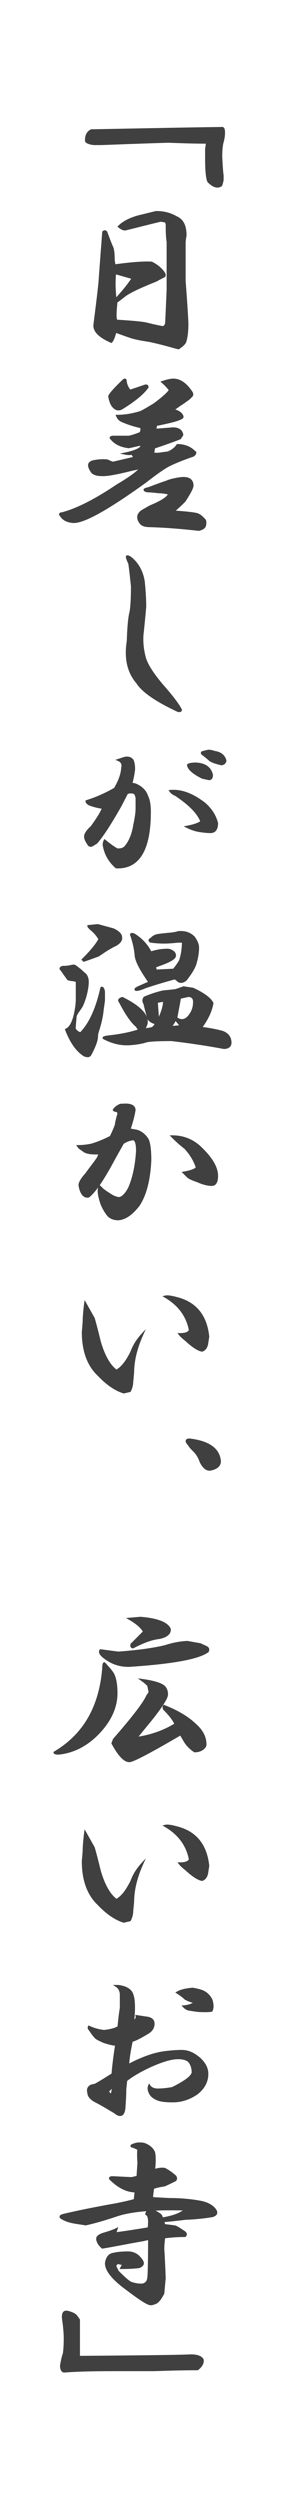
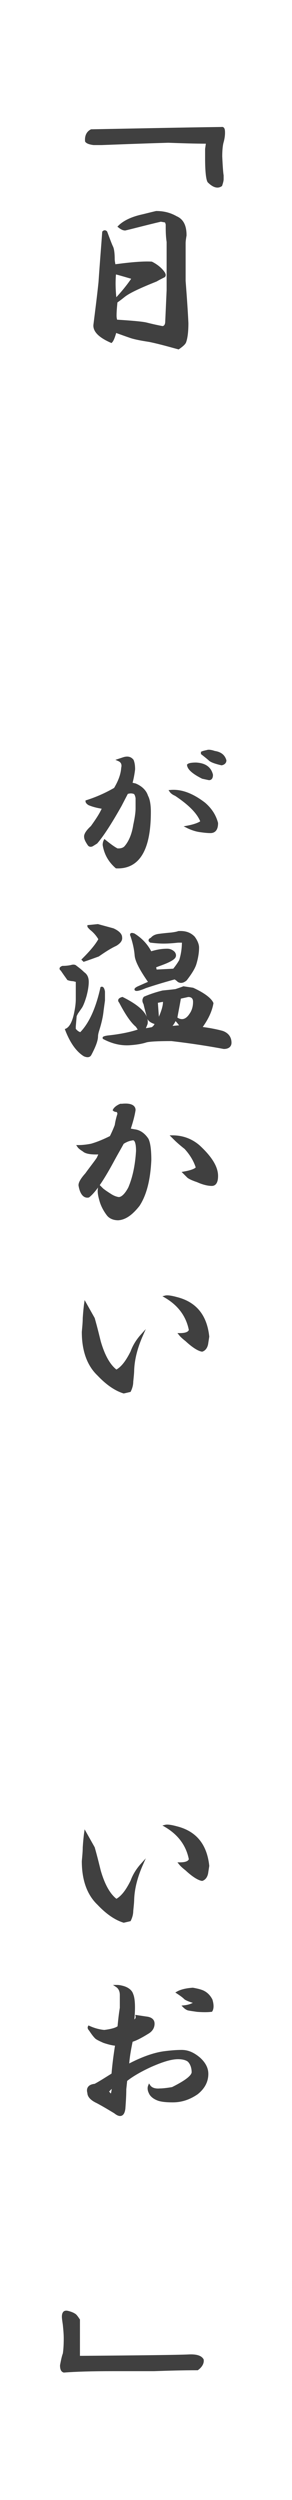
<svg xmlns="http://www.w3.org/2000/svg" version="1.1" id="レイヤー_1" x="0px" y="0px" viewBox="0 0 63 538.5" style="enable-background:new 0 0 63 538.5;" xml:space="preserve">
  <style type="text/css">
	.st0{fill:#404040;stroke:#404040;stroke-width:0.5;stroke-miterlimit:10;}
</style>
  <g>
    <g>
      <path class="st0" d="M48.3,28.6c0,0.6-0.1,1.3-0.3,2c-0.2,0.7-0.3,1.8-0.3,3.1c0.1,2.2,0.2,3.5,0.3,4.1v0.8c0,0.3-0.1,0.7-0.3,1.3    c-0.7,0.5-1.6,0.3-2.7-0.8c-0.3-0.5-0.5-2.2-0.5-5v-2l0.2-1.4c-2.8,0-5.6-0.1-8.4-0.2c-6.8,0.2-11.6,0.4-14.4,0.5h-1.7    c-0.8-0.1-1.4-0.3-1.6-0.6c-0.1-1.1,0.3-1.9,1.1-2.3c10.8-0.2,20.2-0.4,28.1-0.5C48.2,27.5,48.3,27.9,48.3,28.6z" />
      <path class="st0" d="M38,46.8c1.4,0.6,2,1.9,2,3.9c-0.1,0.6-0.2,1.2-0.2,1.7v8.1c0.3,3.9,0.5,6.9,0.6,9.1c0,2-0.2,3.3-0.5,4.1    c-0.2,0.4-0.7,0.8-1.4,1.3l-1.1-0.3c-2.5-0.7-4.2-1.1-5.2-1.3c-2-0.3-3.4-0.6-4.2-0.9c-0.6-0.2-1.7-0.6-3.1-1.1    c-0.3,1.1-0.6,1.9-0.9,2.2c-2.5-1.1-3.7-2.3-3.6-3.6c0.4-3.2,0.8-6.3,1.1-9.2c0.3-4.4,0.6-8,0.8-10.8c0.2-0.2,0.4-0.2,0.6,0    c0.6,1.6,1,2.7,1.3,3.3c0.2,0.5,0.3,1.4,0.3,2.5c0,0.4,0.1,0.9,0.2,1.4c3.6-0.5,6.3-0.7,8-0.6c1,0.5,1.9,1.2,2.5,2    c0.3,0.4,0.4,0.7,0.2,0.9c-0.6,0.3-1.2,0.6-1.7,0.9c-3.5,1.4-5.9,2.5-7,3.4c-0.5,0.4-1,0.8-1.6,1.2c-0.1,1-0.2,2-0.2,3    c0,0.5,0.1,0.9,0.2,1.1c3.3,0.2,5.5,0.4,6.4,0.6c0.8,0.2,2,0.5,3.6,0.8c0.5-0.1,0.8-0.5,0.8-1.3c0.1-2.2,0.2-4.4,0.3-6.7V52.1    C36,50.8,36,49.6,36,48.3l-0.2-0.6l-1.1-0.2c-3,0.7-5.6,1.4-7.7,1.9c-0.4,0-0.8-0.2-1.3-0.6c1-1,2.6-1.8,4.7-2.3    c0.9-0.2,2-0.5,3.3-0.8C35.2,45.7,36.6,46,38,46.8z M24.9,64.6c1.6-1.7,2.8-3.2,3.8-4.7c-1.4-0.4-2.7-0.8-3.9-1.1    C24.6,60.8,24.7,62.7,24.9,64.6z" />
-       <path class="st0" d="M41.3,84.5c0.2,0.3,0.2,0.6,0,0.8l-0.5,0.5c-0.8,0.6-1.5,1.1-2,1.4c-0.3,0.2-0.8,0.6-1.6,1.1    c1,0.2,1.7,0.6,2,1.1c0.2,0.3,0.2,0.5,0,0.6c-0.5,0.3-1.4,0.6-2.7,0.9s-2.2,0.5-2.8,0.6c-0.1,0.3-0.2,0.7-0.2,1.1l3.8-0.3    c1.1,0,1.8,0.4,2,1.3c0,0.1-0.2,0.4-0.5,0.8c-1,0.4-2.9,1.1-5.6,2c0,0.3-0.1,0.7-0.2,1.3c0.5,0.1,1.1,0.1,1.7,0    c0.7-0.1,1.3-0.2,1.7-0.2c-0.2,0-0.1-0.1,0.5-0.3c0.6-0.4,1.1-0.8,1.4-1.3c1.5,0,2.7,0.5,3.6,1.4c0.3,0.1,0.3,0.4-0.2,0.8    c-2.6,0.9-4.2,1.6-4.8,1.9c-1,0.4-2.9,1.7-5.6,3.8c-8.2,5.9-13.4,8.8-15.6,8.6c-1.1-0.1-2-0.5-2.5-1.3c-0.3-0.3-0.3-0.5,0.2-0.5    c3.4-0.9,7.4-3,12-6.1c2.4-1.4,4.1-2.6,5.2-3.8l-2.3,0.5c-3.2,0.8-5.4,1.2-6.4,1.1c-0.9,0-1.6-0.2-2-0.6c-0.9-1.3-0.9-2,0.2-2.3    c0.9-0.2,1.9-0.3,3-0.2c0.7,0.3,1.1,0.5,1.3,0.5l4.7-1.1c-0.2-0.3-0.4-0.6-0.6-0.9c-0.4,0.1-0.9,0.1-1.4,0c1.9-0.4,3-0.9,3.4-1.4    v-0.6l-2.7,0.6c-1.8-0.2-3.1-0.9-3.9-2c0-0.1,0.2-0.2,0.6-0.2h3.3c0.6-0.1,1.5-0.4,2.5-0.8c0.2-0.3,0.3-0.7,0.2-1.3    c-1.4-0.3-2.7-0.7-4.1-1.3c-0.5-0.2-0.9-0.6-1.1-1.1c1.7,0,3.3-0.3,5-0.8c0.5-0.2,1.5-0.8,3-1.7c2-1.5,3.1-2.5,3.4-3.1    c-0.4-0.5-0.9-1.1-1.6-1.7c0.9-0.3,1.7-0.5,2.3-0.5C38.8,81.8,40.1,82.7,41.3,84.5z M28,84.2c1-0.3,2.1-0.7,3.3-1.1    c0.3-0.1,0.5,0,0.5,0.3c-1.1,1.5-2.9,2.9-5.3,4.4c-0.7,0.5-1.4,0.5-2-0.2c-0.4-0.4-0.7-1.1-0.9-2.2c0-0.3,1-1.5,3-3.4    c0.3-0.3,0.5-0.3,0.5,0.2C27.2,83,27.6,83.7,28,84.2z M30.2,97.3l-1.6,0.3c0.3,0.1,0.7,0.2,1.1,0.3c0.2,0,0.4-0.1,0.5-0.2    C30.2,97.7,30.2,97.5,30.2,97.3z M41.5,104.6c0,0.5-0.6,1.6-1.7,3.3c-1,1-1.9,1.8-2.5,2.3c2.9,0.2,4.7,0.4,5.3,0.6    c0.5,0.2,1,0.6,1.6,1.3c0.1,0.3,0.1,0.7,0,1.1c-0.1,0.4-0.5,0.7-1.3,0.9c-3.5-0.4-7.1-0.7-10.6-0.8c-0.9,0-1.6-0.2-1.9-0.6    c-0.9-1.1-0.7-2.1,0.6-2.8l1.4-0.8c2.7-1.1,4.1-2.1,4.1-2.8c-0.8-0.2-1.6-0.3-2.2-0.3c-0.9-0.1-1.8-0.2-2.5-0.2    c-0.8-0.2-0.8-0.4,0.2-0.6c1.9-0.7,3.2-1.2,3.9-1.4c0.6-0.3,1.7-0.6,3.3-0.8C40.7,102.9,41.5,103.4,41.5,104.6z" />
-       <path class="st0" d="M31,125.4c0.2,2,0.3,3.8,0.3,5.3c-0.2,2.3-0.4,4.3-0.6,6.1c-0.1,1.7,0.1,3.3,0.5,4.8c0.4,1.5,1.6,3.4,3.6,5.8    c2.2,2.5,3.6,4.3,4.2,5.5c0,0.2-0.2,0.3-0.6,0.2c-4.7-2.2-7.6-4.2-8.8-6.1c-1.9-2.2-2.6-5.2-2-8.9c0.1-3.1,0.3-5.2,0.6-6.3    c0.2-1.1,0.3-3,0.3-5.5c-0.3-2.9-0.5-4.6-0.6-5c-0.3-0.6-0.5-1.1-0.5-1.4c0.1-0.1,0.4,0,0.8,0.3C29.7,121.4,30.7,123.2,31,125.4z" />
      <path class="st0" d="M28.6,163.8c0.2,0.5,0.3,1.1,0.3,1.9c-0.1,0.9-0.3,2-0.6,3.1l0.9,0.2c1.4,0.6,2.2,1.5,2.5,2.5    c0.4,0.7,0.6,1.9,0.6,3.4c0,8.1-2.4,12.1-7.2,11.9c-1.6-1.4-2.4-3-2.7-4.8c0-0.4,0.1-0.7,0.2-0.9c1,0.8,1.9,1.5,2.7,1.9h0.3    c0.6,0,1.1-0.2,1.4-0.5c1-1.1,1.7-2.8,2-4.8c0.3-1.4,0.5-2.6,0.5-3.6v-2.2c-0.1-0.6-0.3-1-0.5-1.1c-0.5-0.2-1-0.2-1.6,0l-1.4,2.7    c-2.2,3.9-3.9,6.5-5.2,8l-0.8,0.5c-0.3,0.2-0.6,0.2-0.8,0c-0.5-0.7-0.8-1.3-0.8-1.7c-0.1-0.5,0.4-1.3,1.4-2.2    c1-1.4,1.9-2.7,2.5-4.1c-1.4-0.2-2.4-0.5-3.1-0.8c-0.3-0.2-0.5-0.4-0.5-0.6c2.2-0.7,4.2-1.6,6.1-2.7c0.9-1.5,1.5-3,1.6-4.5    c0.2-0.8-0.1-1.4-0.8-1.7l0.9-0.3C27.6,163,28.2,163.3,28.6,163.8z M44.1,173.1c1.5,1.3,2.3,2.7,2.7,4.2c0,1.3-0.5,1.9-1.4,1.9    c-0.7,0-1.5-0.1-2.2-0.2c-0.8-0.1-1.8-0.4-2.8-0.9c1.6-0.3,2.6-0.7,3.1-1.1c-0.7-1.9-2.6-3.8-5.6-5.8c-0.5-0.2-0.9-0.5-1.1-0.8    C39.1,170.2,41.5,171.1,44.1,173.1z M45.7,166.9c0,0.6-0.2,0.9-0.6,0.9l-1.4-0.3c-2-1-3-1.9-3.1-2.7c0.2-0.2,0.8-0.3,1.7-0.3    C44.1,164.6,45.3,165.3,45.7,166.9z M48.6,163.8c0,0.4-0.3,0.7-0.8,0.8c-1.3-0.3-2.1-0.6-2.5-0.9c-0.2-0.2-0.8-0.7-1.7-1.4v-0.2    c0.2-0.1,0.6-0.2,1.1-0.3c0.2-0.1,0.7-0.1,1.6,0.2C47.6,162.2,48.3,162.8,48.6,163.8z" />
      <path class="st0" d="M18,209.6c0.6,0.4,0.9,1,0.9,1.9c0,0.9-0.2,2-0.5,3.1c-0.3,1-0.6,1.8-0.9,2.3l-0.9,1.3l-0.3,0.6l-0.2,2.3v0.6    c0.4,0.5,0.8,0.8,1.3,0.9c2-2,3.5-5.3,4.5-9.8c0.2-0.1,0.4,0.2,0.5,0.8v1.9c-0.1,0.7-0.2,1.5-0.3,2.2c-0.1,1.1-0.4,2.5-0.9,4.1    c-0.2,0.6-0.3,1.1-0.3,1.4c0,0.9-0.5,2.2-1.4,3.9c-0.2,0.4-0.6,0.5-1.3,0.2c-1.6-1-2.9-2.9-3.9-5.5c0.9-0.4,1.6-1.7,2-3.9    c0.2-1,0.3-1.9,0.3-2.7v-3.9l-0.8-0.2c-0.4,0-0.8-0.1-1.1-0.2c-0.5-0.7-1-1.4-1.4-2c-0.3-0.2-0.3-0.4,0.2-0.6    c0.8,0,1.5-0.1,1.9-0.2c0.3-0.1,0.6-0.1,0.8,0C16.7,208.5,17.3,208.9,18,209.6z M24.4,200.2c1.1,0.5,1.7,1.1,1.7,1.7    c0.1,0.6-0.3,1.1-1.1,1.6c-1.3,0.6-2.5,1.4-3.8,2.3c-1.1,0.4-2.2,0.8-3.1,1.1l-0.2-0.2c1.7-1.7,2.9-3.1,3.6-4.4    c-0.4-0.7-1-1.5-1.9-2.2c-0.3-0.3-0.5-0.5-0.5-0.6l2-0.2L24.4,200.2z M41.6,213c2.4,1.1,3.8,2.2,4.2,3.1c-0.3,1.7-1.1,3.4-2.5,5.3    c0.7,0.1,1.4,0.2,2,0.3c1.1,0.2,2,0.4,2.7,0.6c1.1,0.4,1.7,1.2,1.7,2.3c0,0.7-0.5,1.1-1.4,1.1c-3.2-0.6-7-1.2-11.3-1.7    c-3,0-4.8,0.1-5.5,0.3c-0.9,0.3-2.1,0.5-3.6,0.6c-1.8,0.1-3.6-0.3-5.5-1.3c-0.1-0.1,0.2-0.2,0.8-0.3c2.9-0.3,5.2-0.8,6.9-1.4    l-0.6-0.9c-1.1-0.9-2.3-2.7-3.6-5.2c-0.3-0.3-0.2-0.6,0.5-0.8c3.8,1.9,5.5,3.7,5.2,5.5c-0.1,0.3-0.3,0.7-0.5,1.3l1.7-0.3    c0.4-0.2,0.7-0.6,0.9-1.1c-0.9-0.2-1.5-0.6-1.7-1.1c-0.3-1.1-0.6-2.2-0.8-3.1c-0.3-0.5-0.3-0.9,0-1.3c1.4-0.6,2.7-1,3.9-1.3    c1-0.1,2-0.2,2.8-0.3c0.6-0.2,1.2-0.4,1.7-0.6L41.6,213z M41.8,201.9c0.6,0.8,0.9,1.6,0.9,2.2c0,1.1-0.2,2.3-0.6,3.6    c-0.3,0.9-1,2-2,3.3c-0.6,0.5-1.1,0.6-1.6,0.3c-0.3-0.3-0.6-0.5-0.8-0.6c-1.8,0.5-3.9,1.1-6.3,1.9c-0.9,0.4-1.6,0.6-1.9,0.6    c-0.4,0-0.3-0.2,0.3-0.5c0.9-0.4,1.8-0.8,2.5-1.1c-1.9-2.7-2.9-4.6-3-5.8c-0.1-1.3-0.4-2.7-0.9-4.2c-0.2-0.4-0.1-0.5,0.5-0.3    c1.6,1,2.8,2.3,3.6,3.9c1.3-0.4,2.4-0.6,3.6-0.6c0.5,0,1,0.2,1.4,0.6c0.3,0.4,0.3,0.8,0,1.1c-0.5,0.5-1.6,1-3.3,1.6l-0.8,0.3    l0.2,0.9l3.9-0.2c0.5-0.6,1-1.3,1.4-2c0.4-1.3,0.6-2.6,0.6-4.1h-1.1c-0.9,0.1-2,0.2-3.1,0.2c-1,0-2-0.1-2.8-0.2    c-0.3-0.2-0.3-0.4,0.2-0.6c0.3-0.4,0.8-0.7,1.6-0.8c0.7-0.1,1.7-0.2,2.8-0.3c0.7-0.1,1.2-0.2,1.4-0.3    C40,200.7,41,201.1,41.8,201.9z M34,207.2c-0.2-0.1-0.5-0.1-0.8,0l0.2,0.6C33.4,208,33.6,207.8,34,207.2z M34.1,220    c0.9-1.9,1.4-3.4,1.3-4.5c-0.6,0.1-1.1,0.2-1.6,0.3L34.1,220z M36.6,221.3c0.9-0.1,1.8-0.2,2.5-0.2c-0.4-0.6-0.8-1.1-1.3-1.6    C37.5,220.3,37,220.9,36.6,221.3z M38.8,214.9c-0.2,1.3-0.5,2.7-0.8,4.4c1.1,0.8,2.2,0.6,3.1-0.8c0.5-0.7,0.8-1.6,0.8-2.7    c0-0.8-0.4-1.3-1.3-1.3L38.8,214.9z" />
      <path class="st0" d="M29,239.1c-0.2,1.3-0.6,2.7-1.1,4.2l1.1,0.2c1,0.1,2,0.7,2.8,1.9c0.4,0.8,0.6,2.3,0.6,4.5    c-0.2,4.2-1,7.4-2.5,9.7c-1.5,1.9-2.9,2.9-4.4,3c-0.9,0-1.7-0.3-2.2-0.9c-0.7-0.9-1.3-2-1.6-3.1c-0.4-1.4-0.5-2.3-0.2-3l0.6,0.6    c0.5,0.4,1.1,0.8,1.9,1.3c0.5,0.3,1,0.5,1.6,0.6c0.7,0,1.5-0.7,2.3-2.2c0.9-2.1,1.5-4.7,1.7-8c0-1.9-0.4-2.7-1.1-2.5    c-0.7,0.1-1.4,0.4-2,0.8c-0.6,1.1-1.3,2.3-1.9,3.4c-2.3,4.3-4.1,7-5.5,8.1c-0.9,0.2-1.6-0.6-1.9-2.3c-0.1-0.5,0.4-1.4,1.4-2.5    c1-1.4,1.9-2.5,2.5-3.4l0.5-1.1c-1.9,0.1-3.1-0.1-3.6-0.6c-0.5-0.3-0.9-0.6-1.1-0.9c0.8,0,1.8-0.1,2.8-0.3c1.4-0.4,2.8-1,4.2-1.7    c0.4-0.8,0.8-1.7,1.1-2.5c0.1-0.7,0.3-1.6,0.6-2.5l-0.2-0.6c-0.4,0-0.7-0.1-0.8-0.2c0.2-0.4,0.7-0.8,1.4-1.1h0.3    C28.2,237.8,29,238.3,29,239.1z M42.9,246.9c2.6,2.4,3.9,4.5,3.9,6.4c0,1.3-0.4,1.9-1.1,1.9c-0.9,0-2-0.3-3.1-0.8    c-0.9-0.3-1.6-0.6-2-0.9c-0.3-0.3-0.6-0.6-0.9-0.9c1.7-0.3,2.6-0.7,2.8-1.1c-0.5-1.6-1.4-3-2.5-4.2c-1.4-1.1-2.1-1.8-2.3-2    c-0.2-0.2-0.4-0.4-0.5-0.5C39.5,244.8,41.4,245.6,42.9,246.9z" />
      <path class="st0" d="M20.2,284c0.6,2.1,1,3.8,1.3,5c0.9,3.1,2.1,5.2,3.6,6.3c1.3-0.7,2.3-2.1,3.3-4.1c0.5-1.4,1.3-2.6,2.2-3.6    c-1.1,2.5-1.8,5-1.9,7.5c0,0.6-0.1,1.5-0.2,2.5c0,0.7-0.2,1.4-0.5,2l-1.3,0.3c-1.9-0.6-3.7-1.9-5.5-3.8c-2.2-2.1-3.3-5.2-3.3-9.2    c0.1-1.1,0.2-2.1,0.2-3c0.1-1.4,0.2-2.4,0.3-3.1L20.2,284z M44.9,287.9l-0.2,1.3c-0.1,0.9-0.5,1.5-1.1,1.7    c-0.7-0.1-1.9-0.8-3.4-2.2c-0.5-0.4-1-0.8-1.4-1.3c1.3,0,2-0.3,2.2-0.9c-0.6-3.1-2.4-5.5-5.3-7.2c0.4-0.1,1.2,0,2.3,0.3    C42.1,280.6,44.4,283.3,44.9,287.9z" />
-       <path class="st0" d="M47.4,314.6c0.1,0.9-0.5,1.6-1.9,1.9c-0.8,0.2-1.6-0.4-2.2-1.7c-0.3-0.9-0.8-1.7-1.4-2.3    c-0.5-0.5-0.9-0.9-1.1-1.3c-0.3-0.3-0.5-0.6-0.5-0.8c0-0.2,0.2-0.3,0.6-0.3C45,310.6,47.1,312.1,47.4,314.6z" />
-       <path class="st0" d="M24.6,361.1c0.3,0.8,0.5,2,0.5,3.6c0,3-1.3,5.9-3.9,8.6c-2.5,2.6-5.4,4.1-8.6,4.4c-0.5,0-0.8-0.1-0.8-0.2    c6.4-3.8,9.8-9.8,10.5-18.1c0-0.7,0.1-1.1,0.2-1.1C23.6,359.5,24.4,360.4,24.6,361.1z M43.2,354.2l1.3,0.6    c0.4,0.2,0.5,0.5,0.3,0.9c-2.1,1.5-7.8,2.5-17,3.1c-1.9,0-3.5-0.5-5-1.6c-1-0.7-1.4-1.3-1.1-1.7l3.8,0.5c4.3-0.3,7.7-0.8,10.2-1.4    c1.5-0.5,3-0.8,4.7-0.9L43.2,354.2z M35.1,363.1c0.6,0.4,0.9,1,0.9,1.9c0,0.8-1.5,3.1-4.5,6.7l-2.2,2.7c3.1-0.4,6-1.4,8.6-3    c-0.4-1-1.3-2.1-2.5-3.3c-0.1-0.3-0.1-0.5,0-0.6c2.8,1.1,5,2.4,6.6,3.9c1.6,1.4,2.3,2.8,2.3,4.4c0,0.3-0.2,0.6-0.6,0.9    c-0.4,0.3-1,0.5-1.7,0.5c-0.9-0.6-1.7-1.4-2.2-2.3c-0.3-0.5-0.6-1-0.8-1.4c-6,3.5-9.7,5.5-10.9,5.8c-1,0.2-2.3-1-3.8-3.8l0.3-0.8    c4.1-4.7,6.5-7.8,7.2-9.4c0.3-0.4,0.5-0.7,0.5-0.9l-0.3-1.4c-0.2-0.2-0.6-0.6-1.3-1.1C32.9,362.2,34.3,362.6,35.1,363.1z     M36.6,350.9c0.1,0.9-0.7,1.6-2.3,1.9c-1.7,0.2-3.5,0.9-5.6,2c-0.3,0-0.4-0.2-0.3-0.6l2.5-2.5l0.2-0.3c-0.6-1-1.7-1.9-3.1-2.7    l2.3-0.2C33.9,348.8,36,349.6,36.6,350.9z" />
      <path class="st0" d="M20.2,398c0.6,2.1,1,3.8,1.3,5c0.9,3.1,2.1,5.2,3.6,6.3c1.3-0.7,2.3-2.1,3.3-4.1c0.5-1.4,1.3-2.6,2.2-3.6    c-1.1,2.5-1.8,5-1.9,7.5c0,0.6-0.1,1.5-0.2,2.5c0,0.7-0.2,1.4-0.5,2l-1.3,0.3c-1.9-0.6-3.7-1.9-5.5-3.8c-2.2-2.1-3.3-5.2-3.3-9.2    c0.1-1.1,0.2-2.1,0.2-3c0.1-1.4,0.2-2.4,0.3-3.1L20.2,398z M44.9,401.9l-0.2,1.3c-0.1,0.9-0.5,1.5-1.1,1.7    c-0.7-0.1-1.9-0.8-3.4-2.2c-0.5-0.4-1-0.8-1.4-1.3c1.3,0,2-0.3,2.2-0.9c-0.6-3.1-2.4-5.5-5.3-7.2c0.4-0.1,1.2,0,2.3,0.3    C42.1,394.6,44.4,397.3,44.9,401.9z" />
      <path class="st0" d="M28.5,429.6c0.4,0.9,0.5,2.9,0.2,5.8c0.6-0.2,0.9-0.6,0.8-1.1l2,0.3c1,0.1,1.6,0.5,1.6,1.3    c0,0.8-0.4,1.5-1.3,2c-1.3,0.8-2.4,1.4-3.4,1.7c-0.4,1.9-0.7,3.6-0.8,5.3c3-1.6,5.6-2.5,7.7-2.8c1.5-0.2,2.8-0.3,3.9-0.3    c1.3,0,2.5,0.5,3.8,1.6c1.1,1,1.7,2.1,1.7,3.3c0,1.6-0.7,3-2.2,4.2c-1.6,1.1-3.3,1.7-5.2,1.7c-1.4,0-2.3-0.1-3-0.3    c-0.9-0.3-1.6-0.8-1.9-1.4s-0.4-1.1-0.2-1.6c0.4,0.6,1.2,0.9,2.3,0.8c0.6,0,1.5-0.1,2.7-0.3c2.8-1.4,4.3-2.5,4.4-3.4    c0-1-0.3-1.9-0.9-2.5c-0.5-0.4-1.3-0.6-2.3-0.6c-1.5,0-3.4,0.6-5.9,1.7c-2.4,1.1-4.2,2.2-5.3,3.1l-0.2,1.9c0,1.4-0.1,2.8-0.2,4.2    c-0.2,1.5-0.9,1.7-2,0.8c-1-0.6-2.3-1.4-3.8-2.2c-1.3-0.6-1.9-1.3-1.9-2c-0.3-1,0.2-1.6,1.4-1.7c1.3-0.7,2.5-1.5,3.8-2.3    c0.2-2.4,0.5-4.5,0.8-6.4c-0.6,0-1.5-0.2-2.7-0.6c-0.9-0.4-1.5-0.7-1.7-0.9c-0.5-0.5-0.9-1.1-1.3-1.7c-0.2-0.2-0.3-0.4-0.2-0.6    c1.1,0.5,2.2,0.8,3.3,0.9c1.6-0.2,2.6-0.5,3.1-0.9c0.2-2.2,0.4-3.5,0.5-4.1v-2.8c0-0.8-0.3-1.5-0.9-1.9c0.5,0,0.9,0.1,1.3,0.2    C27.6,428.3,28.3,428.9,28.5,429.6z M23.2,450.5l0.5,0.6c0.2,0.1,0.4,0.1,0.5-0.2c0.1-0.5,0.2-1,0.2-1.6L23.2,450.5z M43.3,428.8    c1,0.3,1.8,1,2.3,2c0.3,1,0.3,1.8,0,2.3c-0.8,0.1-1.9,0.1-3.1,0c-0.7-0.1-1.4-0.2-1.9-0.3c-0.3-0.1-0.6-0.3-0.9-0.6    c1-0.1,1.9-0.4,2.5-0.9c-0.9-0.2-1.7-0.5-2.2-0.8c-0.5-0.5-1.1-0.9-1.7-1.3c0.7-0.4,1.8-0.7,3.3-0.8    C42.1,428.5,42.7,428.6,43.3,428.8z" />
-       <path class="st0" d="M33.2,463.6c0.2,0.8,0.2,2.1,0,3.9c0.9-0.3,1.7-0.4,2.3-0.3c0.6,0.3,1.4,0.8,2.3,1.6c0.2,0.3,0.2,0.6,0,0.8    c-0.6,0.3-1.4,0.7-2.3,1.1c-1.3,0.2-2.1,0.4-2.5,0.6l-0.2,1.6v0.6l3.6,0.2c2.5,0,4.8,0.2,6.9,0.6c1.5,0.3,2.5,0.9,3.1,1.7    c0.4,0.6,0.3,1-0.5,1.3c-1.7,0.3-3.6,0.5-5.9,0.6c-1.7,0.2-3.3,0.4-4.8,0.5l0.2,0.9c0.8,0.1,1.6,0.2,2.3,0.3    c0.4,0.1,1,0.5,1.9,1.1c0.5,0.3,0.6,0.6,0.3,0.9c-1.5,0-3,0.1-4.5,0.3c-0.1,0.8-0.2,1.7-0.2,2.5c0.1,1.5,0.2,3.5,0.3,6.3l-0.3,3.3    c-0.6,1.1-1.1,1.8-1.6,2c-0.4,0.2-0.8,0.3-1.1,0.3c-0.6,0-2.3-1.1-5.2-3.3c-3-2.2-4.5-4.1-4.4-5.6c0.2-1.1,0.7-1.8,1.6-1.9    c0.8-0.2,1.9-0.3,3.1-0.3c0.9,0,1.7,0.3,2.3,0.9s0.9,1.1,0.9,1.4s-0.3,0.6-0.8,0.8c-0.8,0.1-2.1,0.2-3.8,0.2    c0.2-0.4,0.4-0.7,0.5-0.8l-1.4-0.3l-0.5,0.6c0.1,0.3,0.3,0.7,0.6,1.3c1.5,1.5,2.4,2.3,3,2.5c1,0.3,1.9,0.4,2.5,0.3    c0.6-0.2,1-0.6,1.1-1.3c0.1-0.2,0.2-3.1,0.2-8.6l-1.3,0.3c-4,0.7-6.9,1.3-8.8,1.6c-0.7-0.6-1.1-1.3-1.1-1.9c0-0.4,0.5-0.8,1.6-1.1    c1-0.3,1.9-0.6,2.5-0.9l-0.3,0.9c2.4-0.3,4.8-0.7,7.3-1.1c0.2-1.8,0.1-2.8-0.5-3.1c0.2-1.1,1.2-1.1,3,0.2c0.2,0.2,0.3,0.5,0.3,0.8    c2.6-0.4,4.3-1.1,5.2-2c-6.8-0.2-11.8,0.2-15,1.3c-1.8,0.6-4,1.3-6.6,1.9c-0.6-0.1-1.3-0.2-1.9-0.3c-1.4-0.2-2.3-0.5-3-0.9    c-0.7-0.3-0.7-0.6,0.2-0.8c2.5-0.6,6.3-1.4,11.4-2.3c1.5-0.3,2.8-0.6,3.9-0.9l0.2-1.9c-1.8,0-3.5-0.8-5.3-2.5    c-0.4-0.3-0.3-0.5,0.3-0.5l4.1,0.2l1.3-0.3l0.2-3c-0.1-1.4-0.1-2.3,0-3l-1.1-0.5c-0.7-0.1-0.5-0.3,0.6-0.6c0.4-0.1,0.9-0.1,1.6,0    C32.2,462.2,32.9,462.9,33.2,463.6z" />
      <path class="st0" d="M16.1,498.6c0.2,0.1,0.5,0.5,0.9,1.1v8c13.5-0.1,21.4-0.2,23.6-0.3c1.7-0.1,2.7,0.2,3.1,0.9    c0.1,0.7-0.3,1.4-1.1,2c-3.3,0-6.5,0.1-9.4,0.2h-8.8c-4.6,0-8.1,0.1-10.6,0.3c-0.4-0.1-0.6-0.5-0.6-1.3c0.2-1.1,0.4-2,0.6-2.5    c0.1-0.6,0.2-1.7,0.2-3.3c0-1-0.1-2-0.2-3c-0.1-0.7-0.2-1.3-0.2-1.7c0-0.4,0.1-0.7,0.2-0.8c0.1-0.2,0.4-0.3,0.8-0.2    C15.4,498.2,15.8,498.4,16.1,498.6z" />
    </g>
  </g>
  <g>
</g>
  <g>
</g>
  <g>
</g>
  <g>
</g>
  <g>
</g>
  <g>
</g>
</svg>